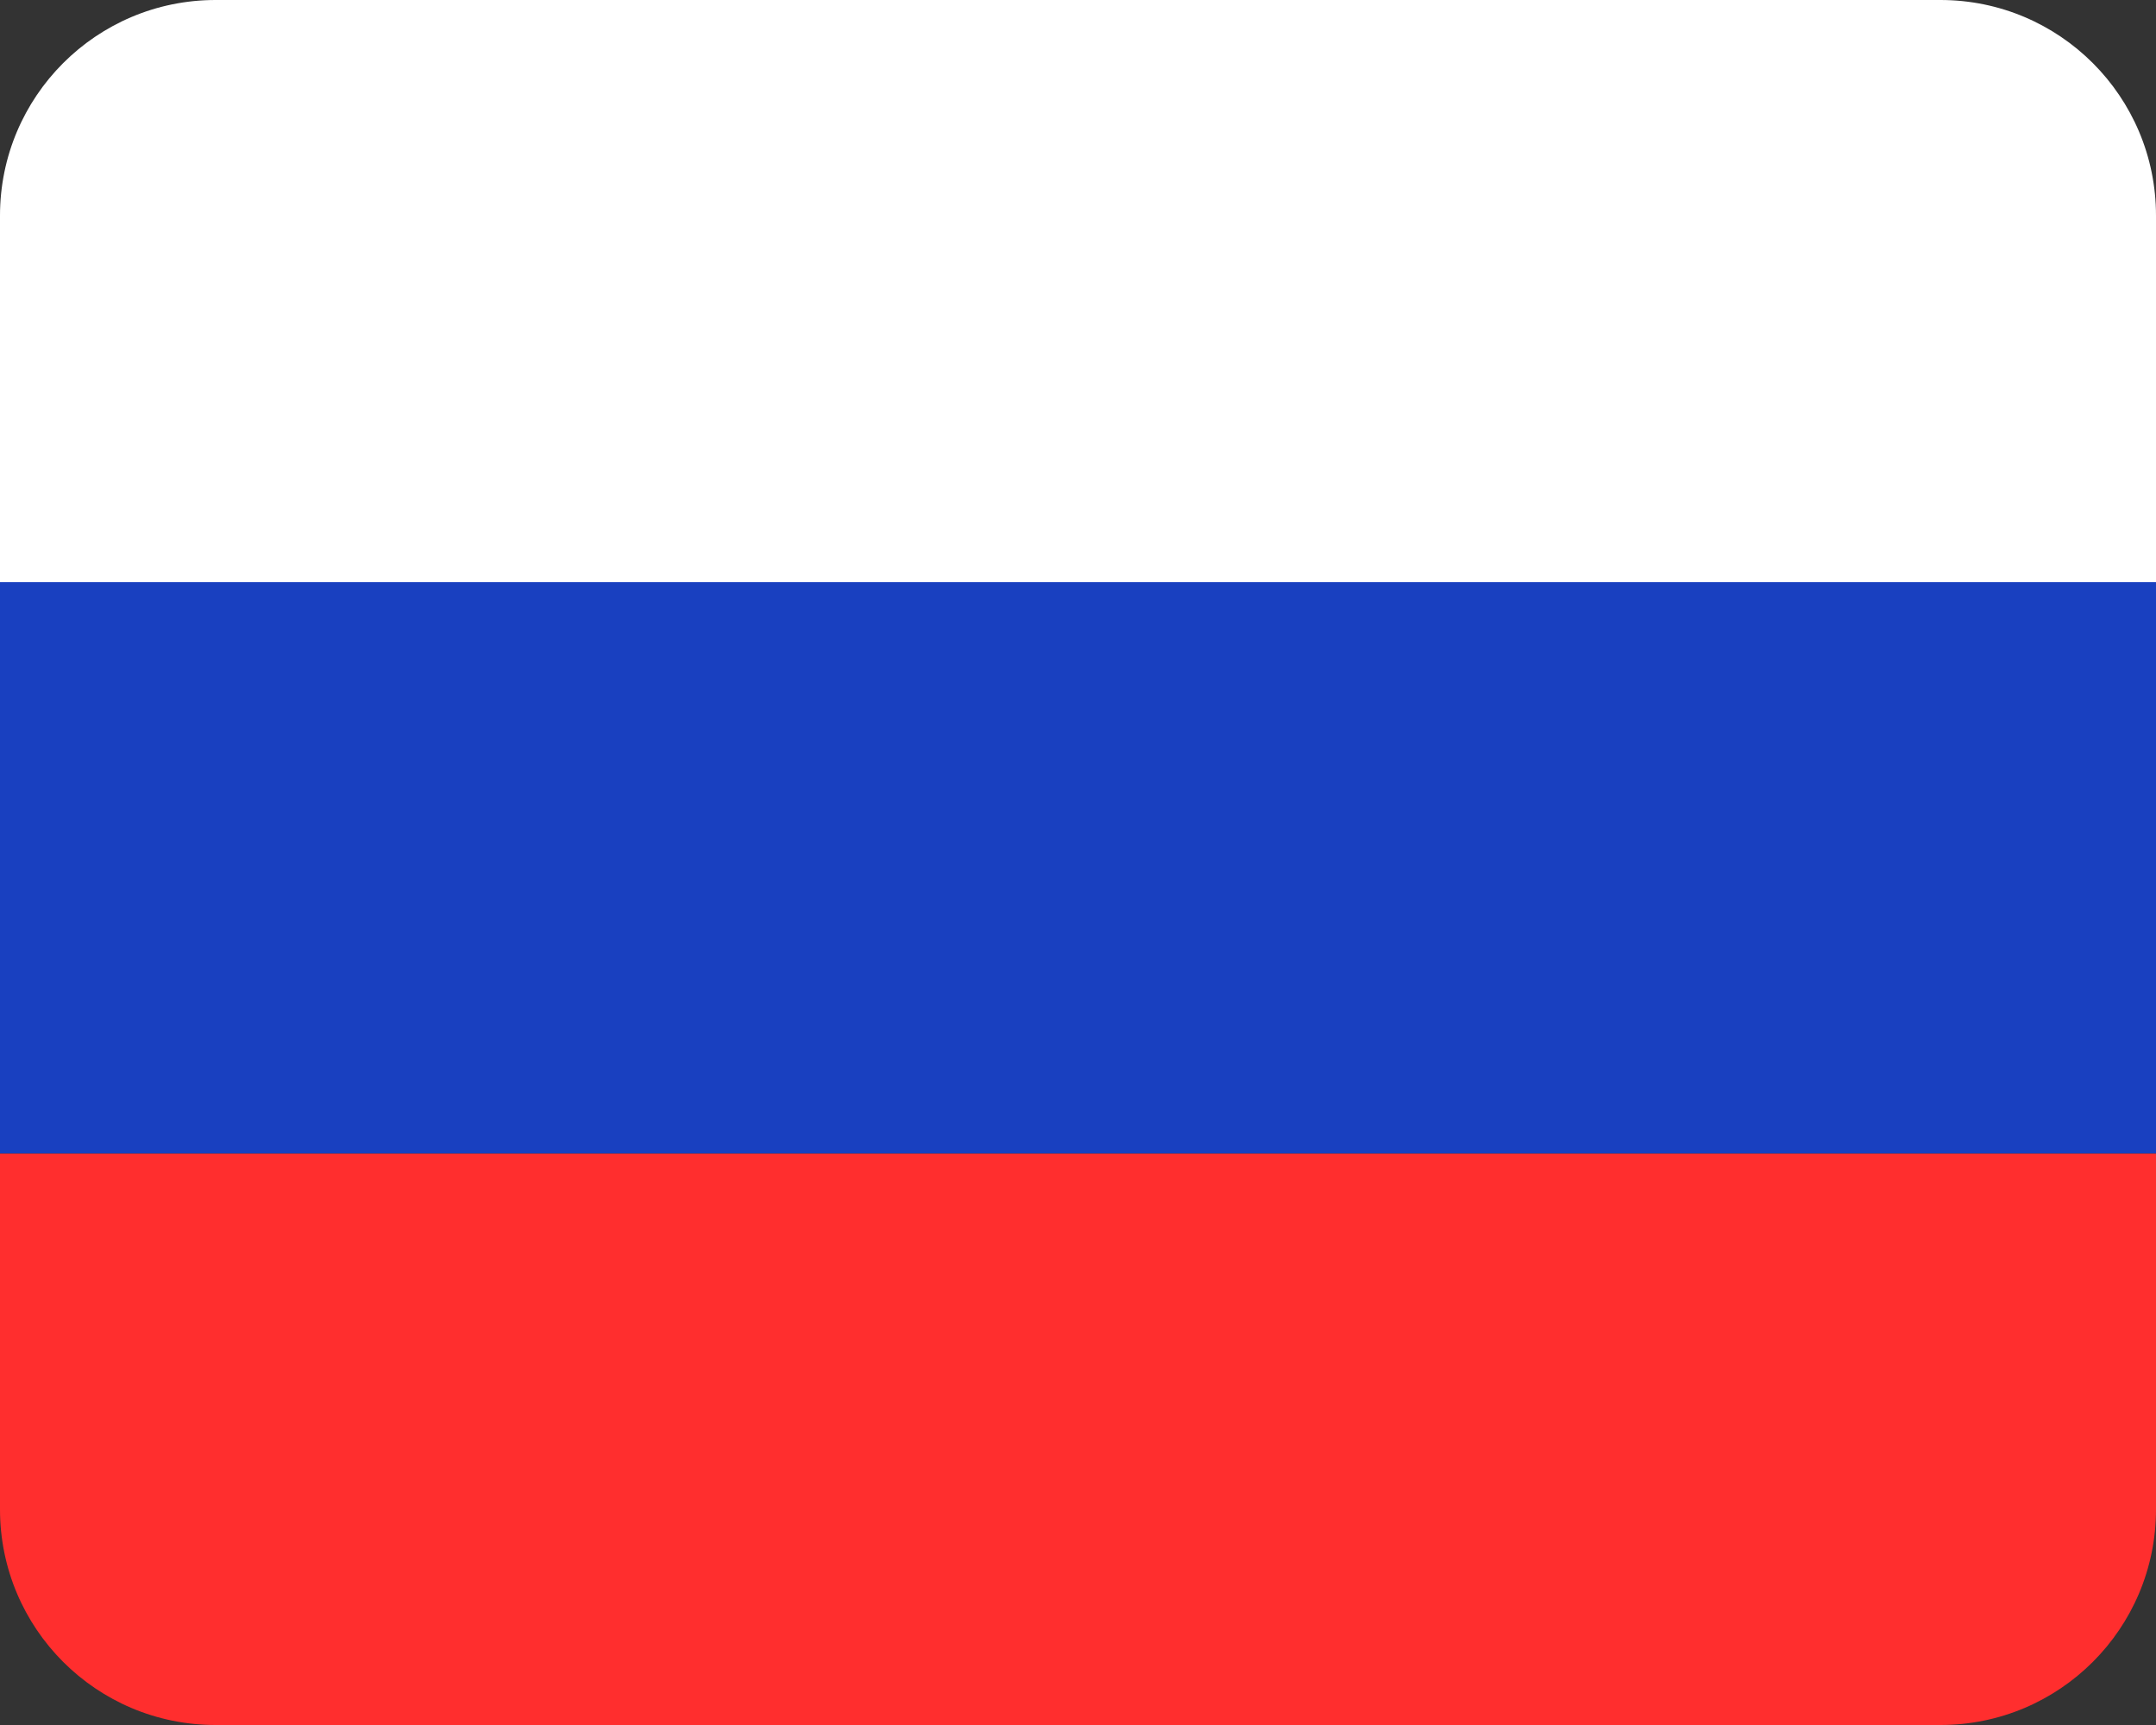
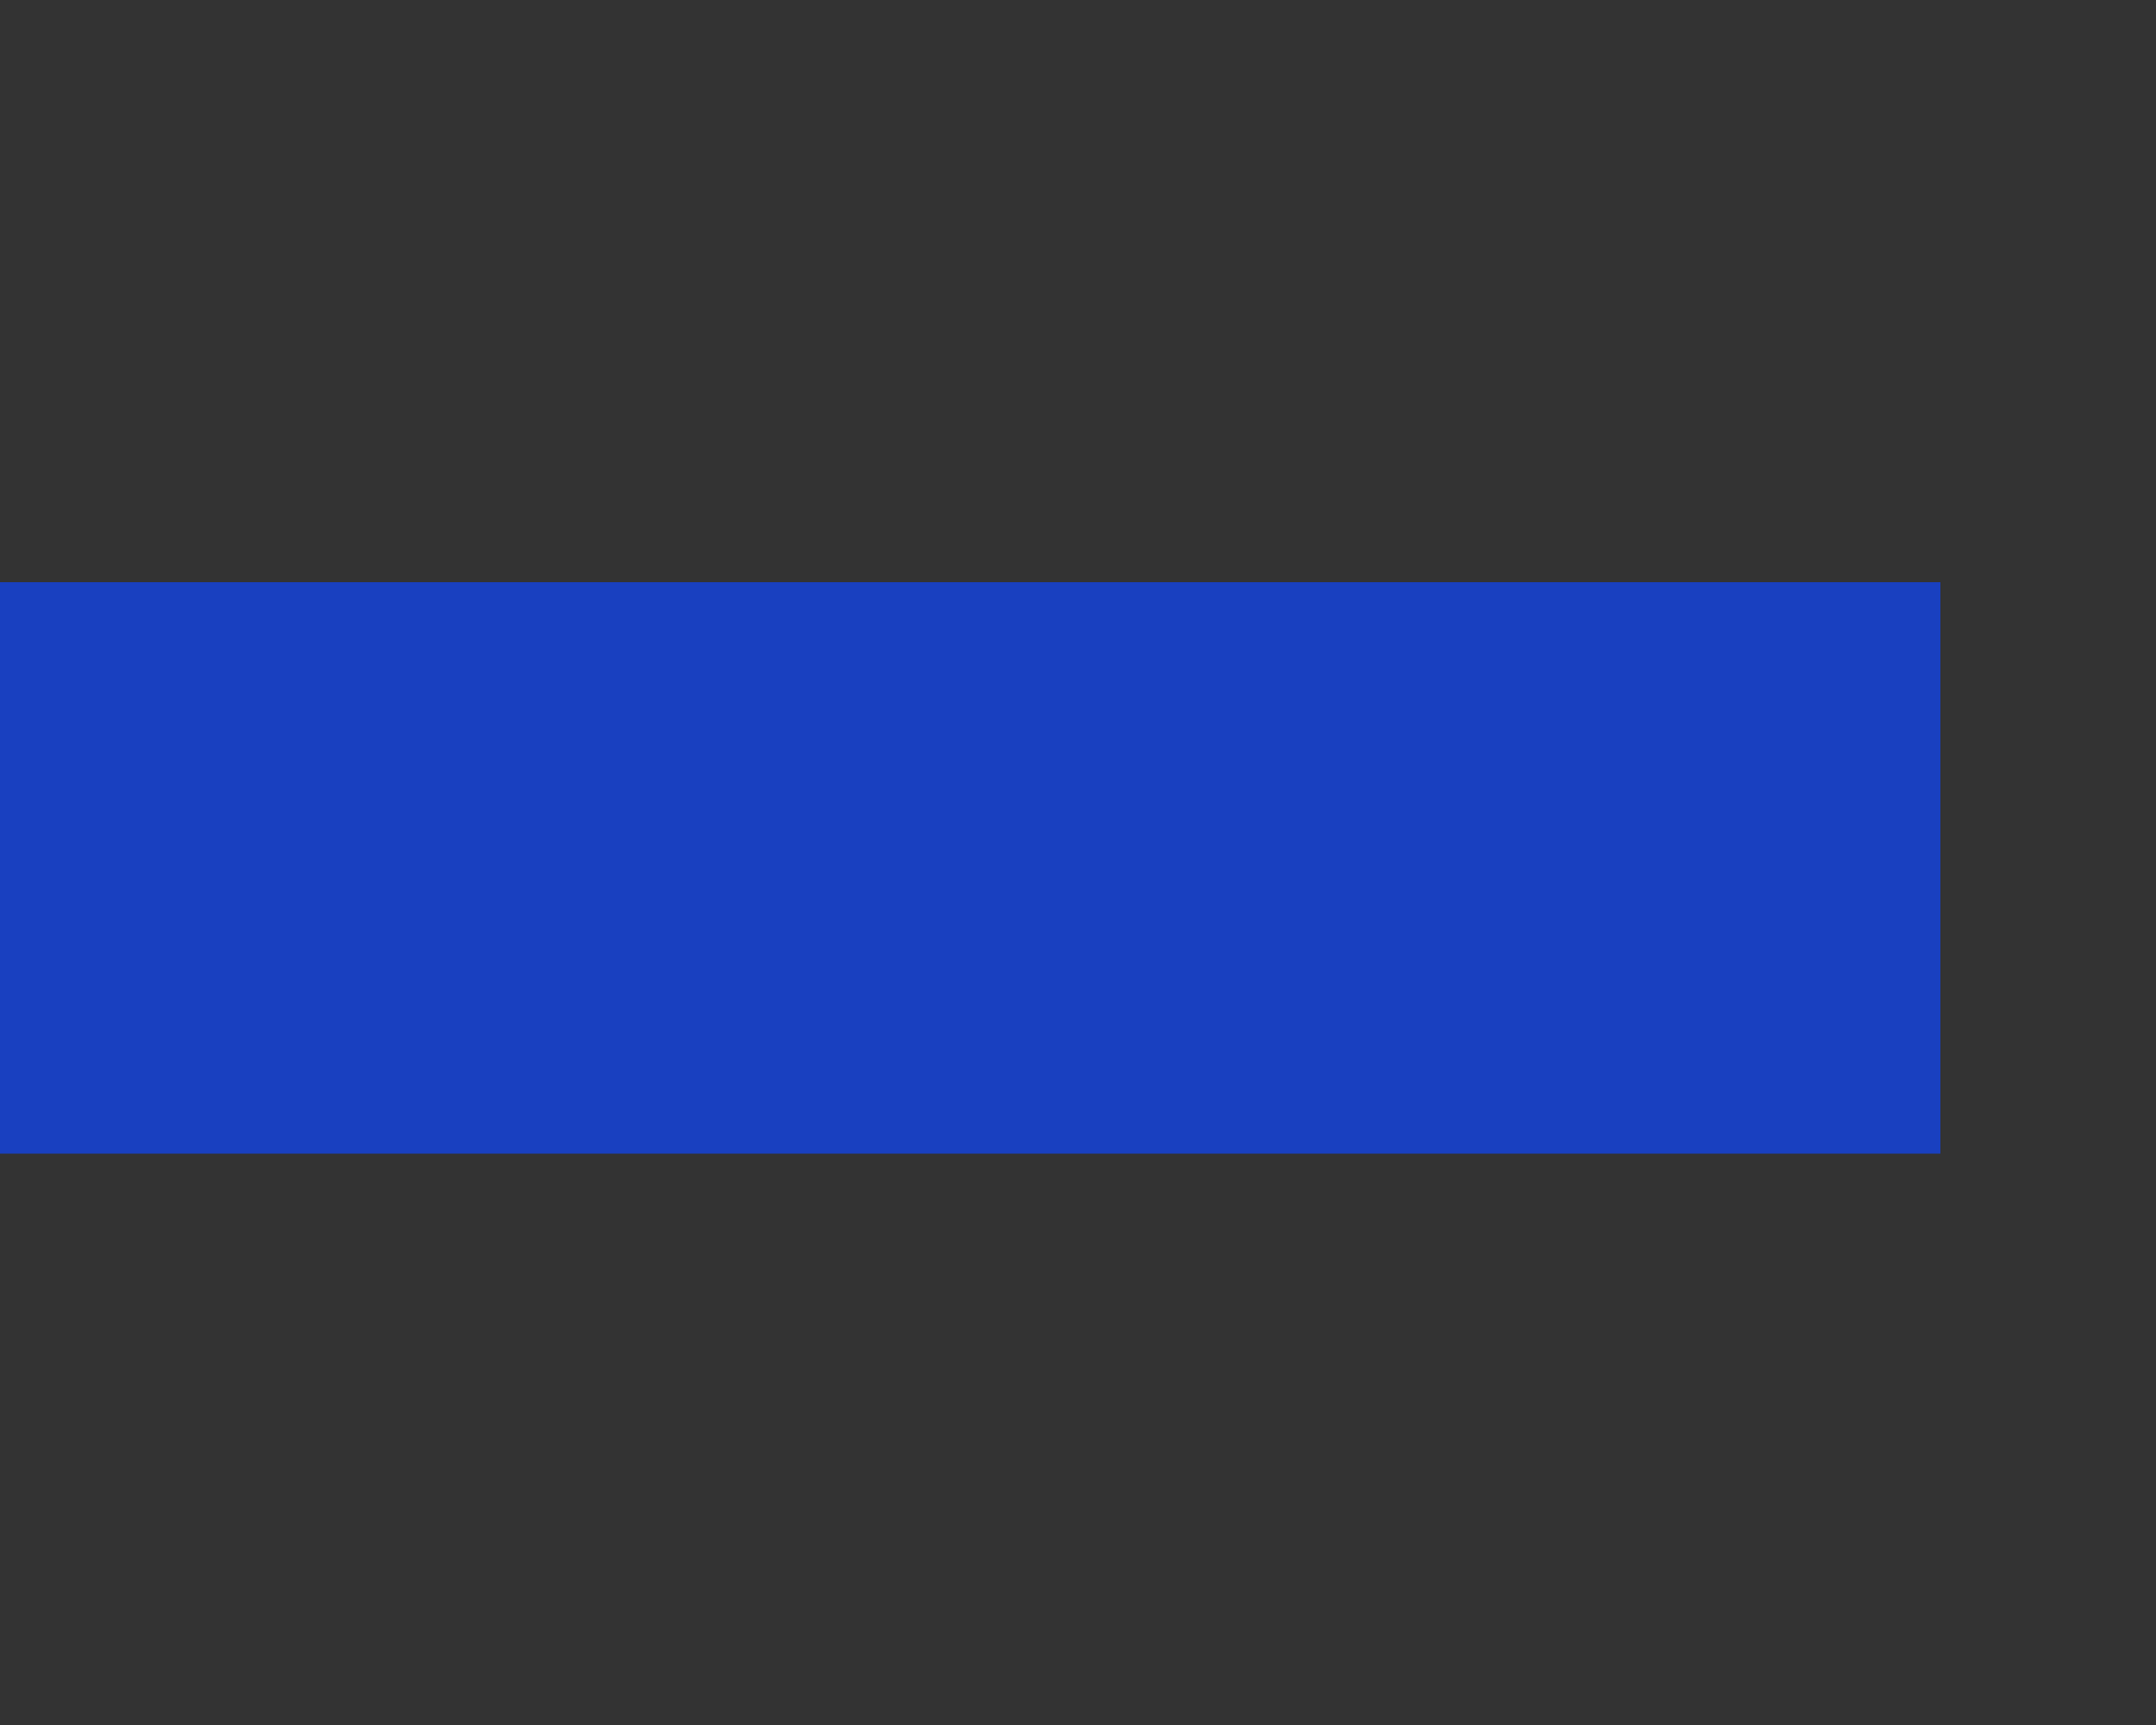
<svg xmlns="http://www.w3.org/2000/svg" width="20" height="16" viewBox="0 0 20 16" fill="none">
  <rect x="0" y="0" width="20" height="16" fill="#333333" stroke="none" />
  <g clip-path="url(#clip0_1_2656)">
-     <rect width="20" height="5.4" fill="white" />
    <rect y="5.4" width="20" height="5.3" fill="#1940C0" />
-     <rect y="10.7" width="20" height="5.3" fill="#FF2E2E" />
  </g>
  <defs>
    <clipPath id="clip0_1_2656">
-       <path d="M0 2C0 0.895 0.895 0 2 0H18C19.105 0 20 0.895 20 2V14C20 15.105 19.105 16 18 16H2C0.895 16 0 15.105 0 14V2Z" fill="white" />
+       <path d="M0 2C0 0.895 0.895 0 2 0H18V14C20 15.105 19.105 16 18 16H2C0.895 16 0 15.105 0 14V2Z" fill="white" />
    </clipPath>
  </defs>
</svg>